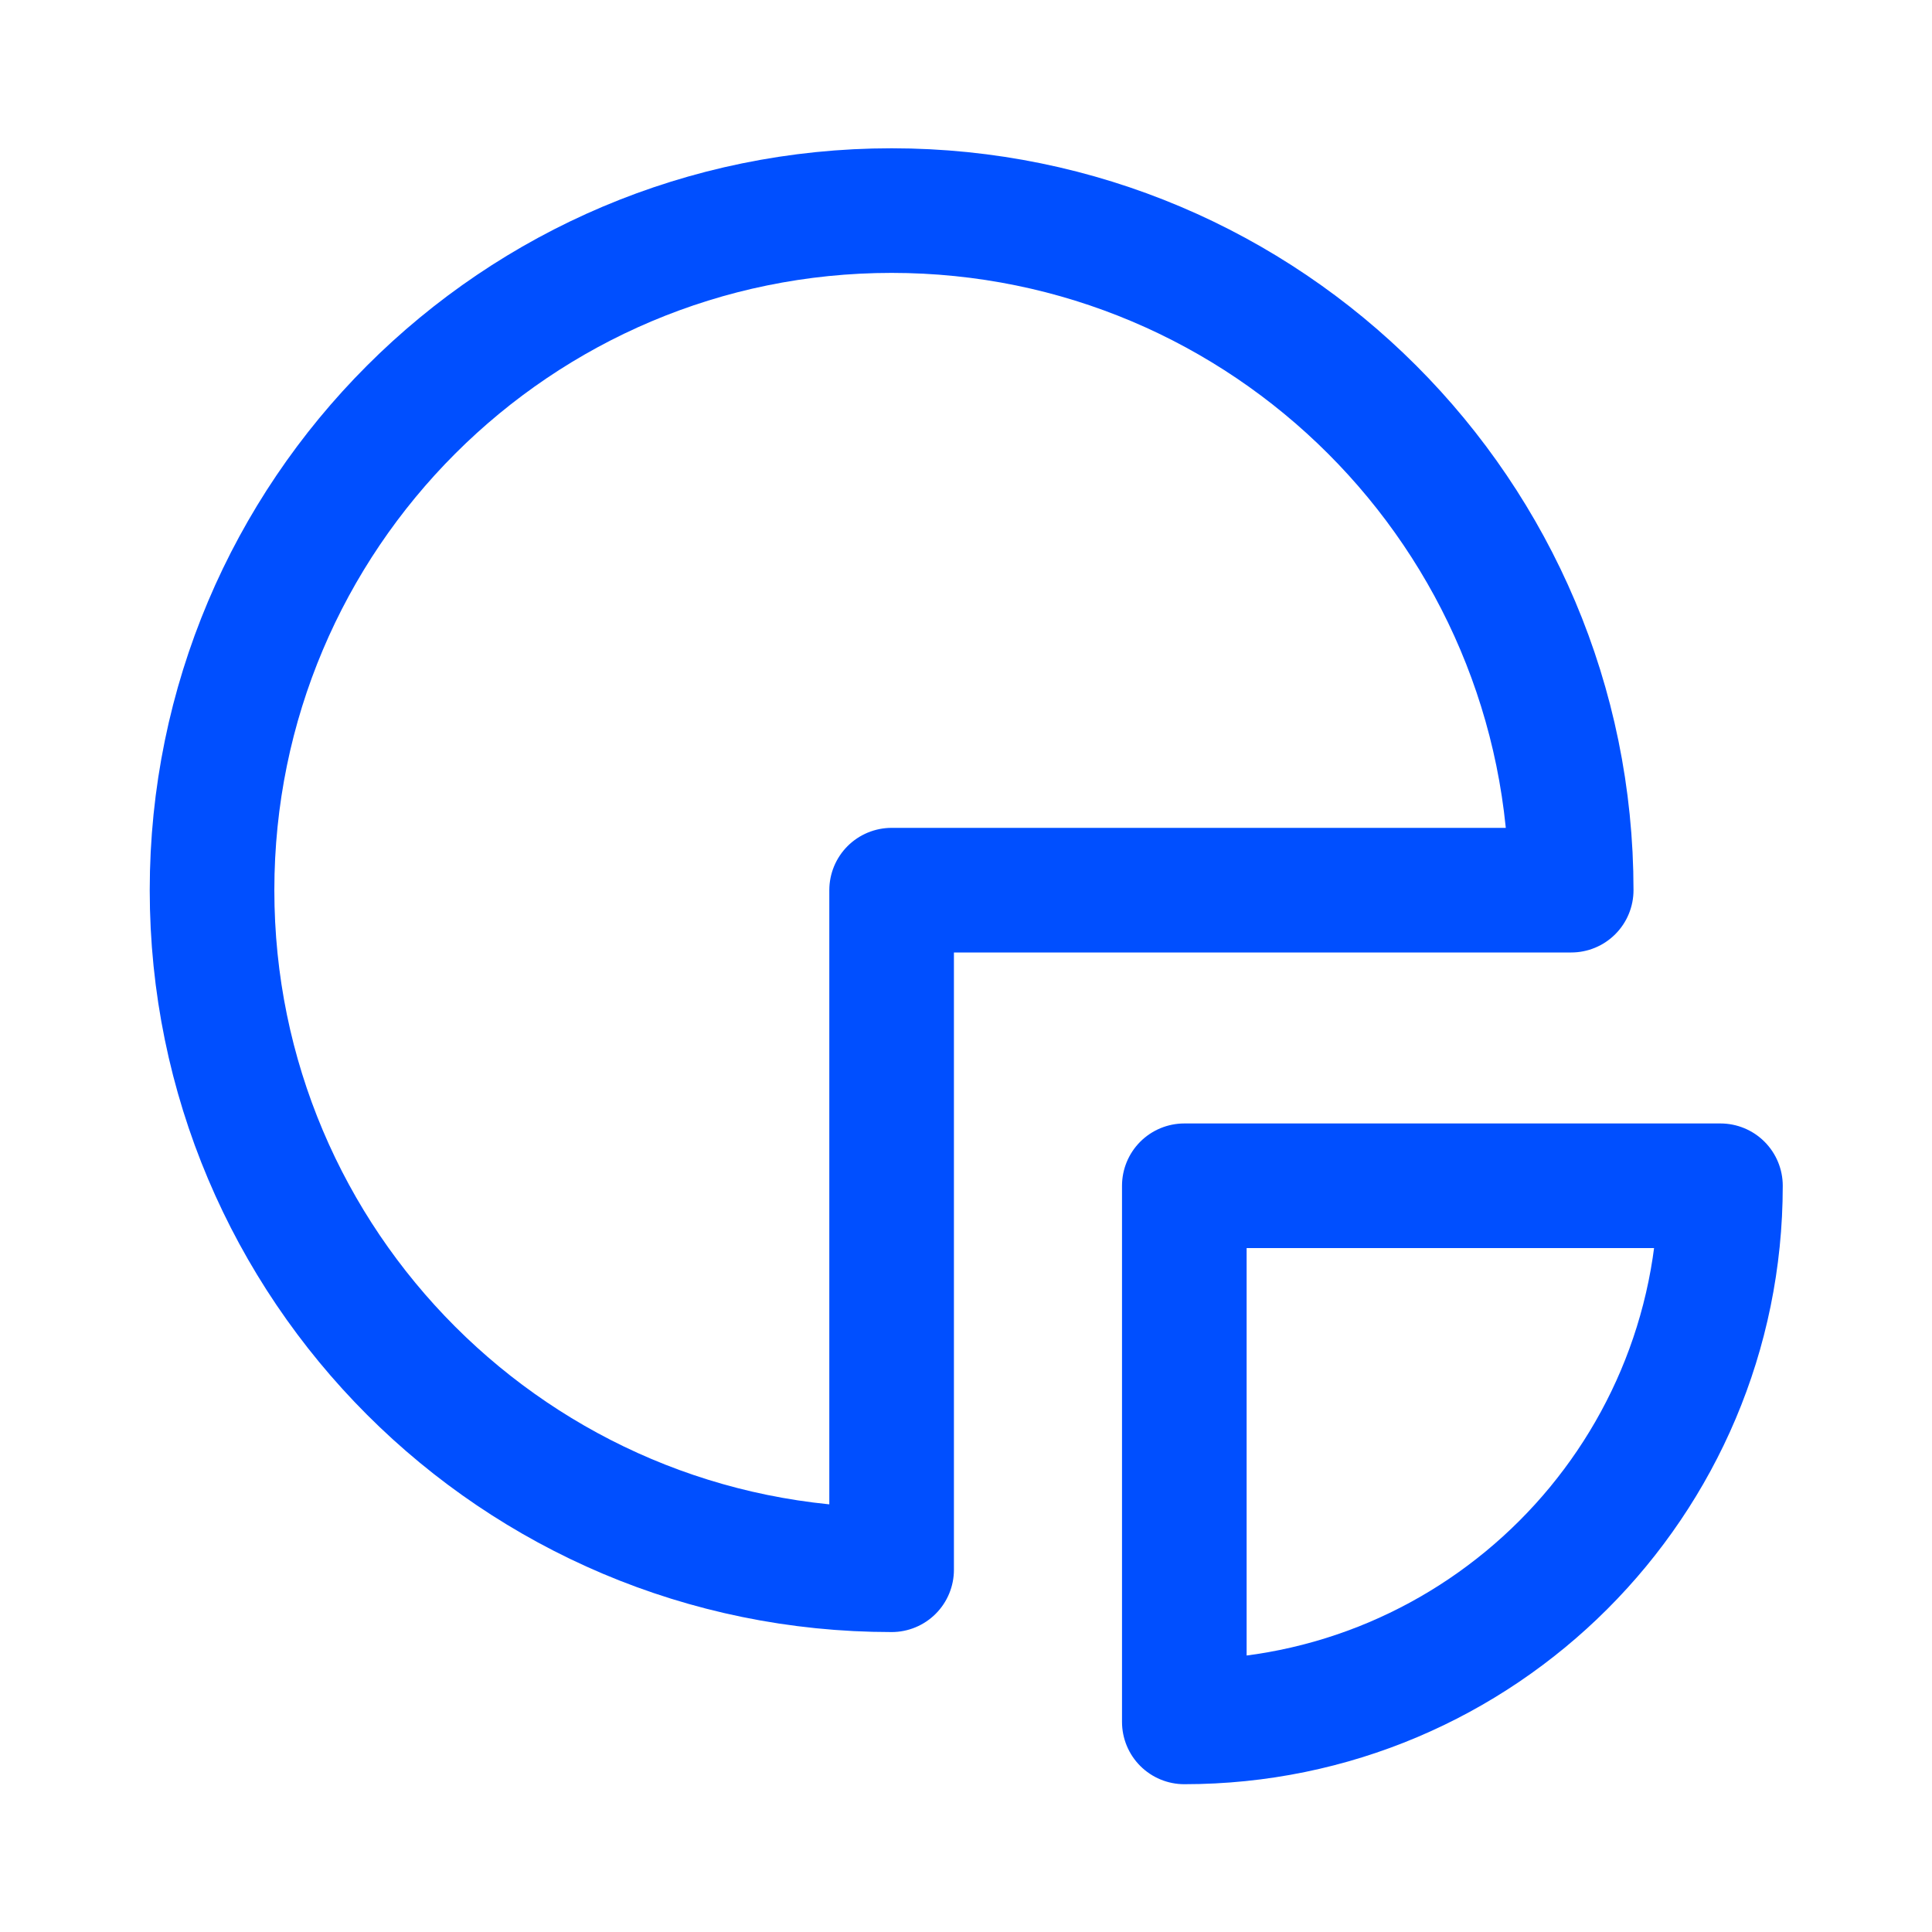
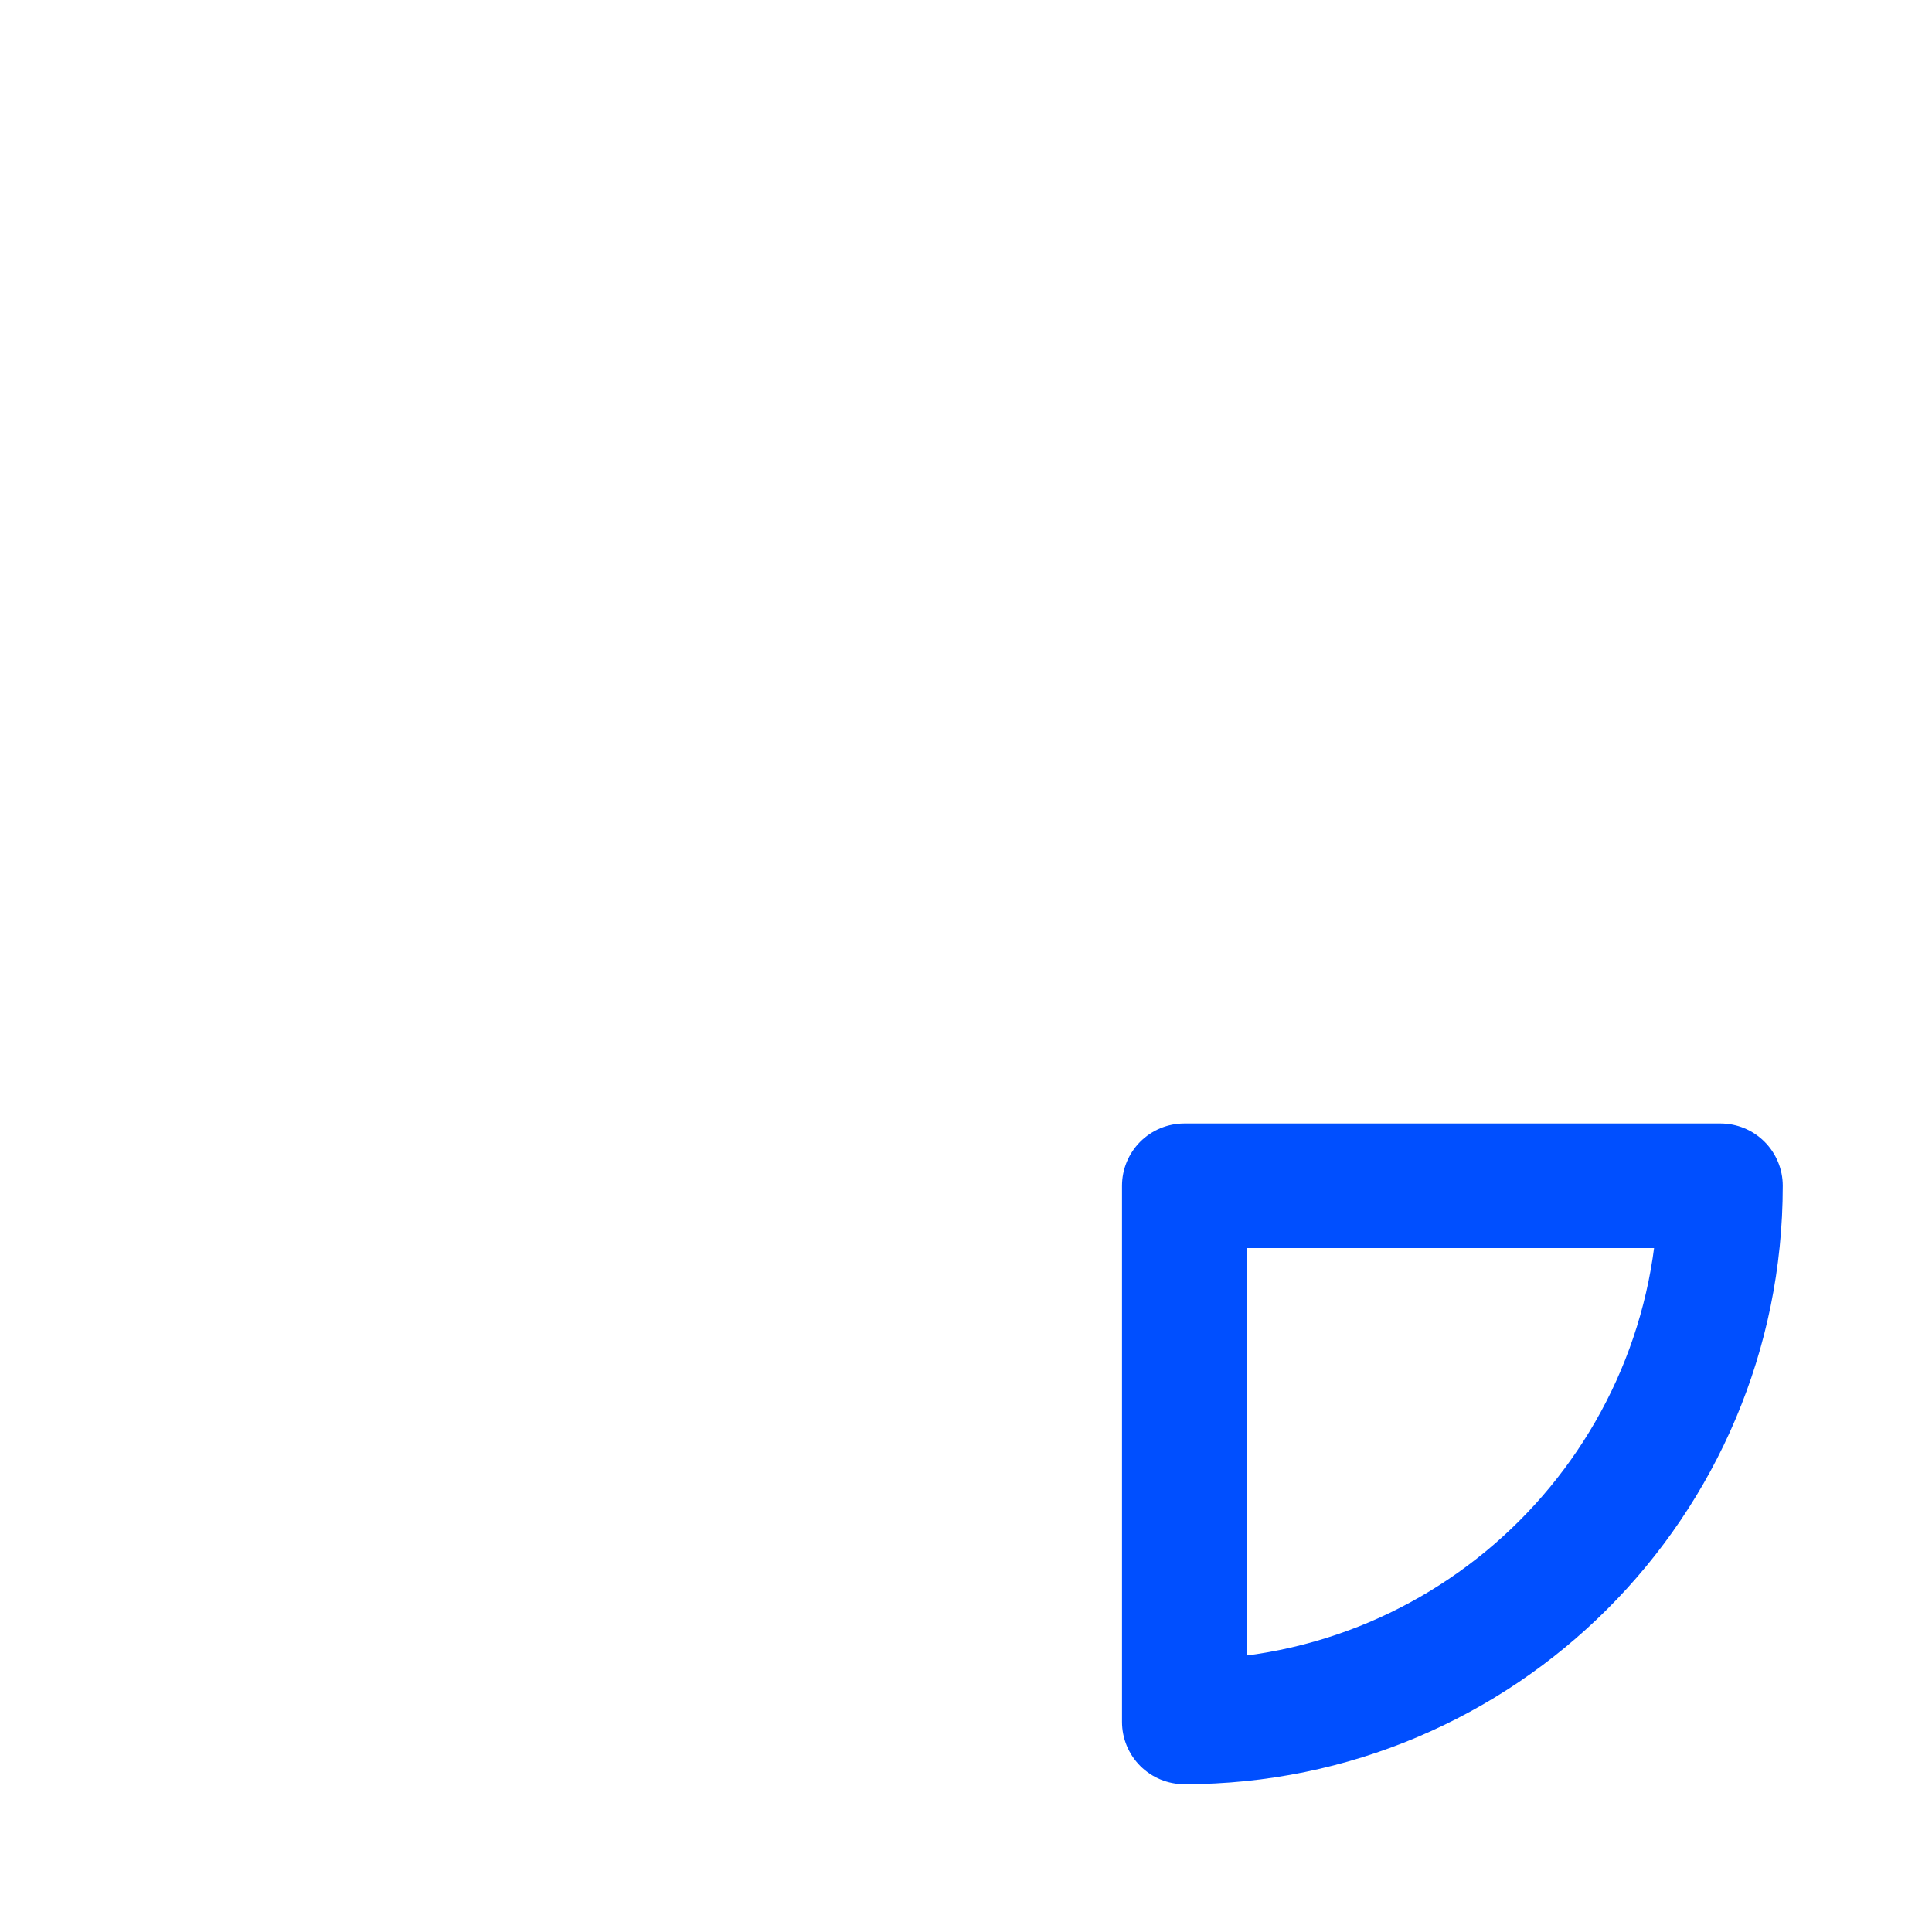
<svg xmlns="http://www.w3.org/2000/svg" id="Layer_7" data-name="Layer 7" viewBox="0 0 40 40">
  <defs>
    <style> .cls-1 { fill: none; stroke: #004fff; stroke-linecap: round; stroke-linejoin: round; stroke-width: 2.58px; } </style>
  </defs>
  <path class="cls-1" d="M24.52,35.65c6.13,0,11.1-4.97,11.1-11.1h-11.1v11.1Z" />
-   <path class="cls-1" d="M32.53,18.43c0-7.77-6.3-14.07-14.07-14.07s-14.07,6.3-14.07,14.07,6.3,14.07,14.07,14.07v-14.07h14.07Z" />
</svg>